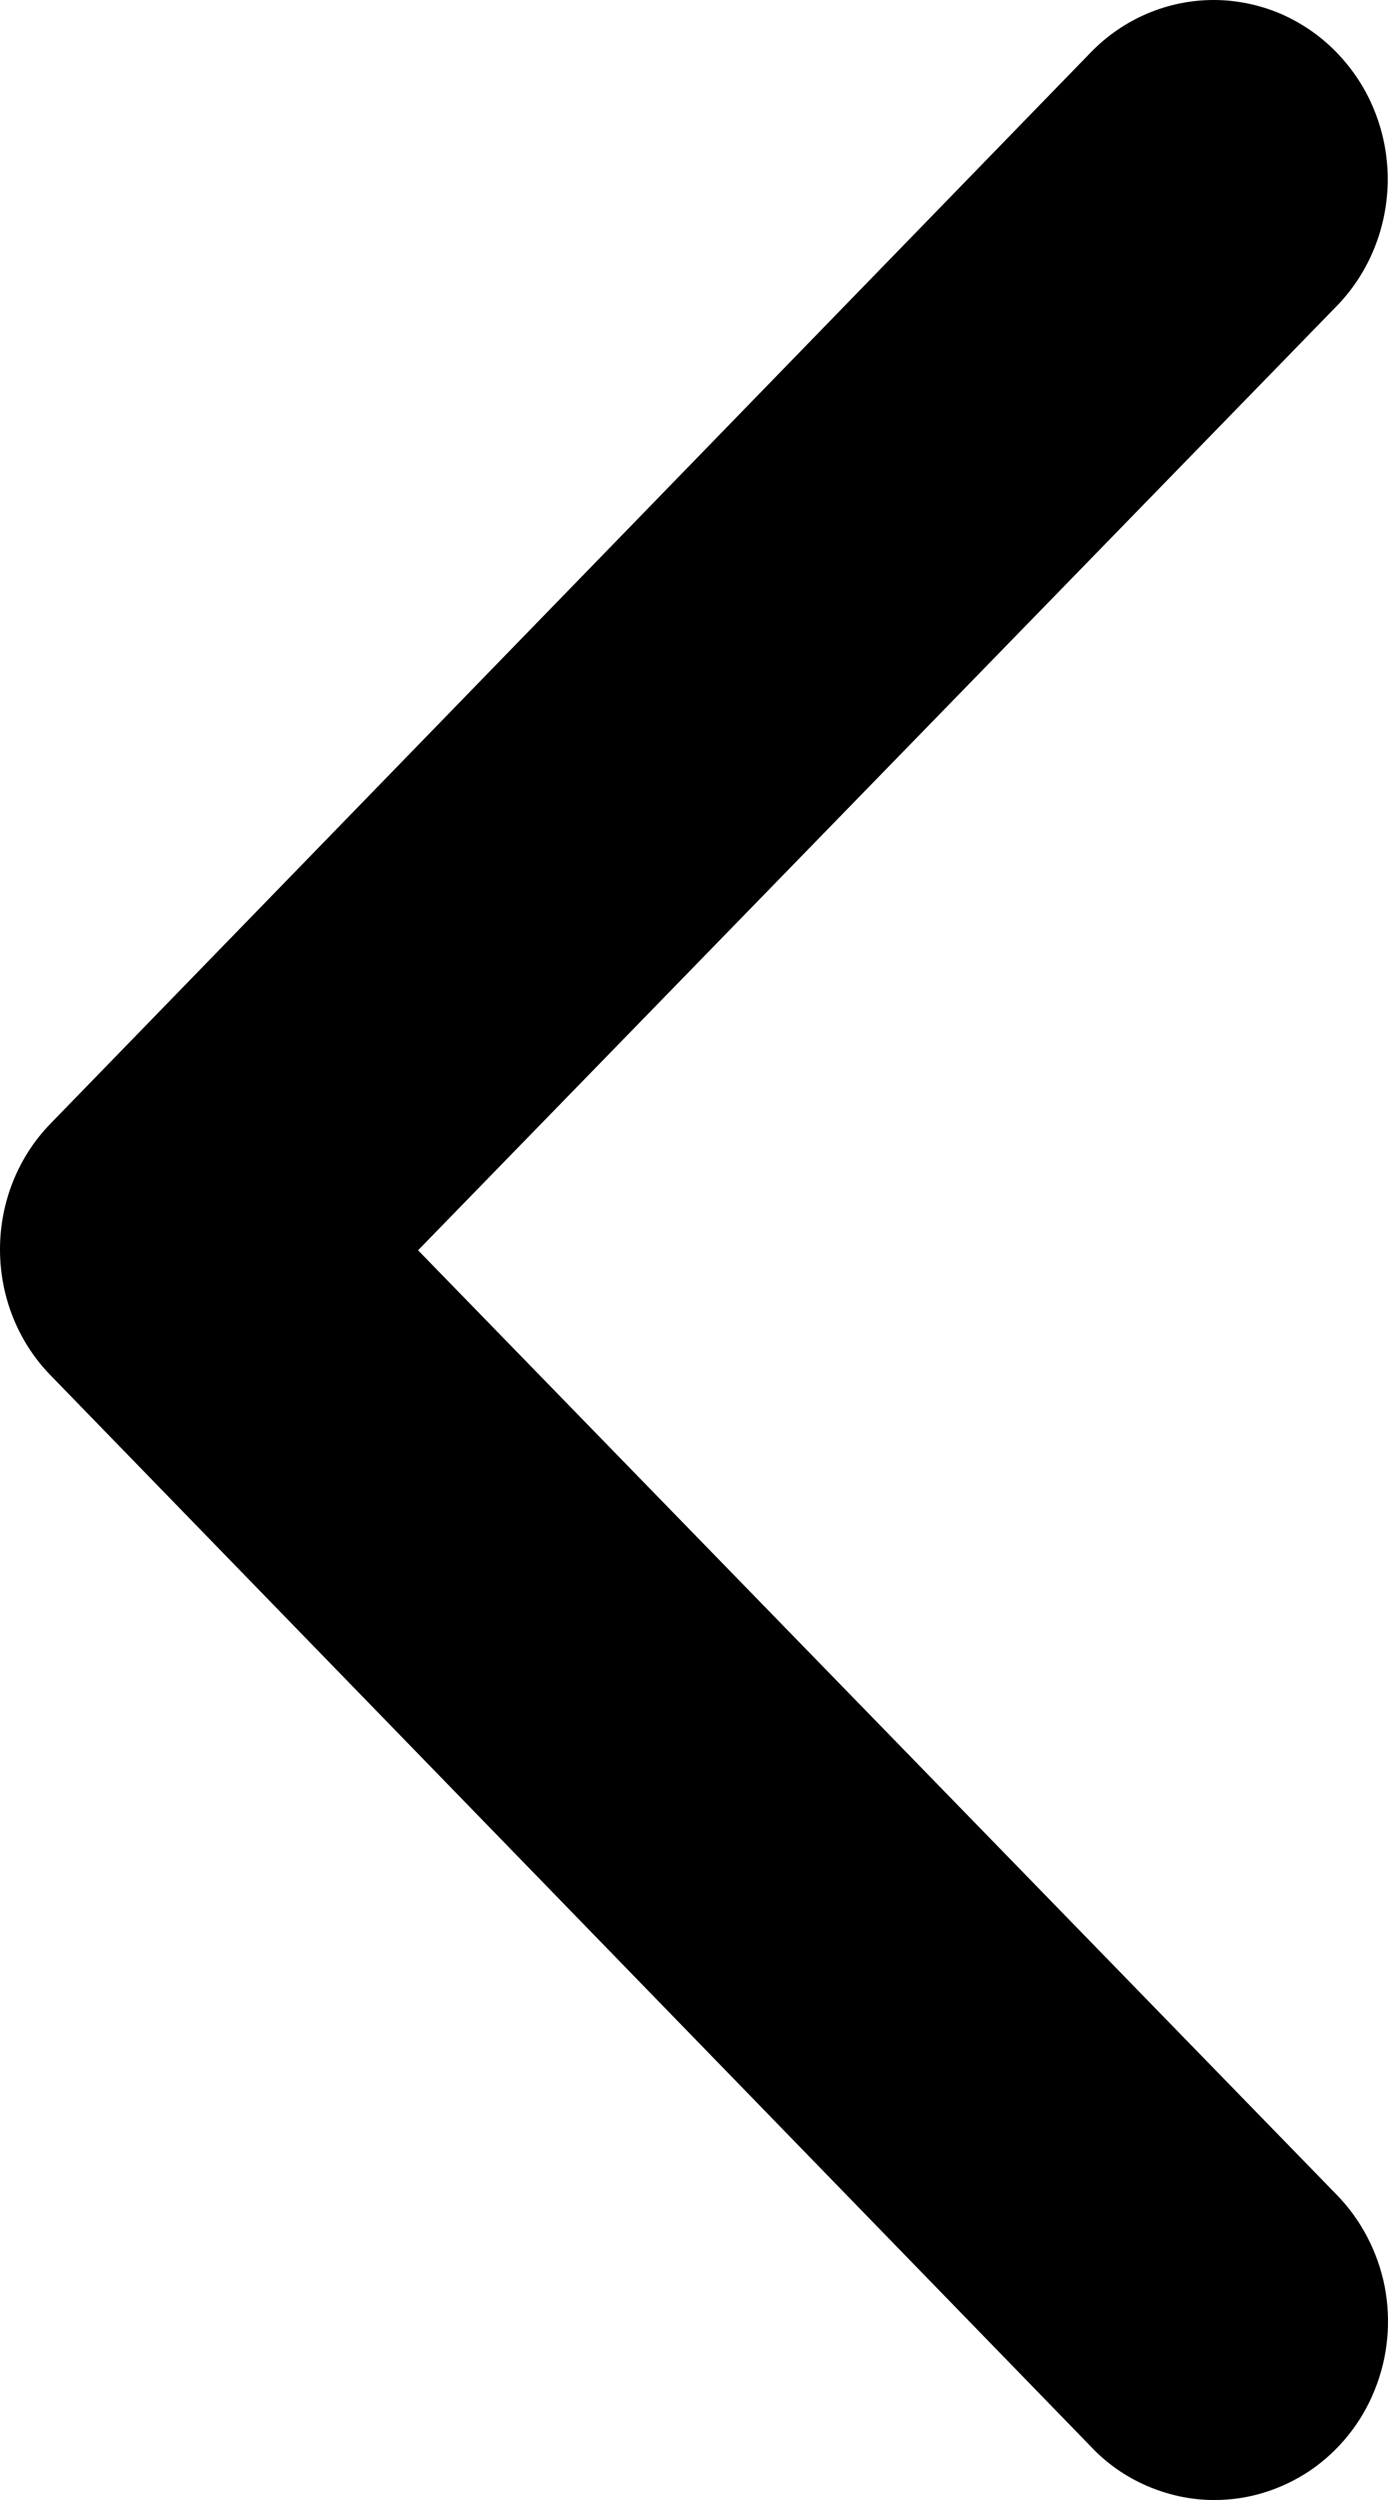
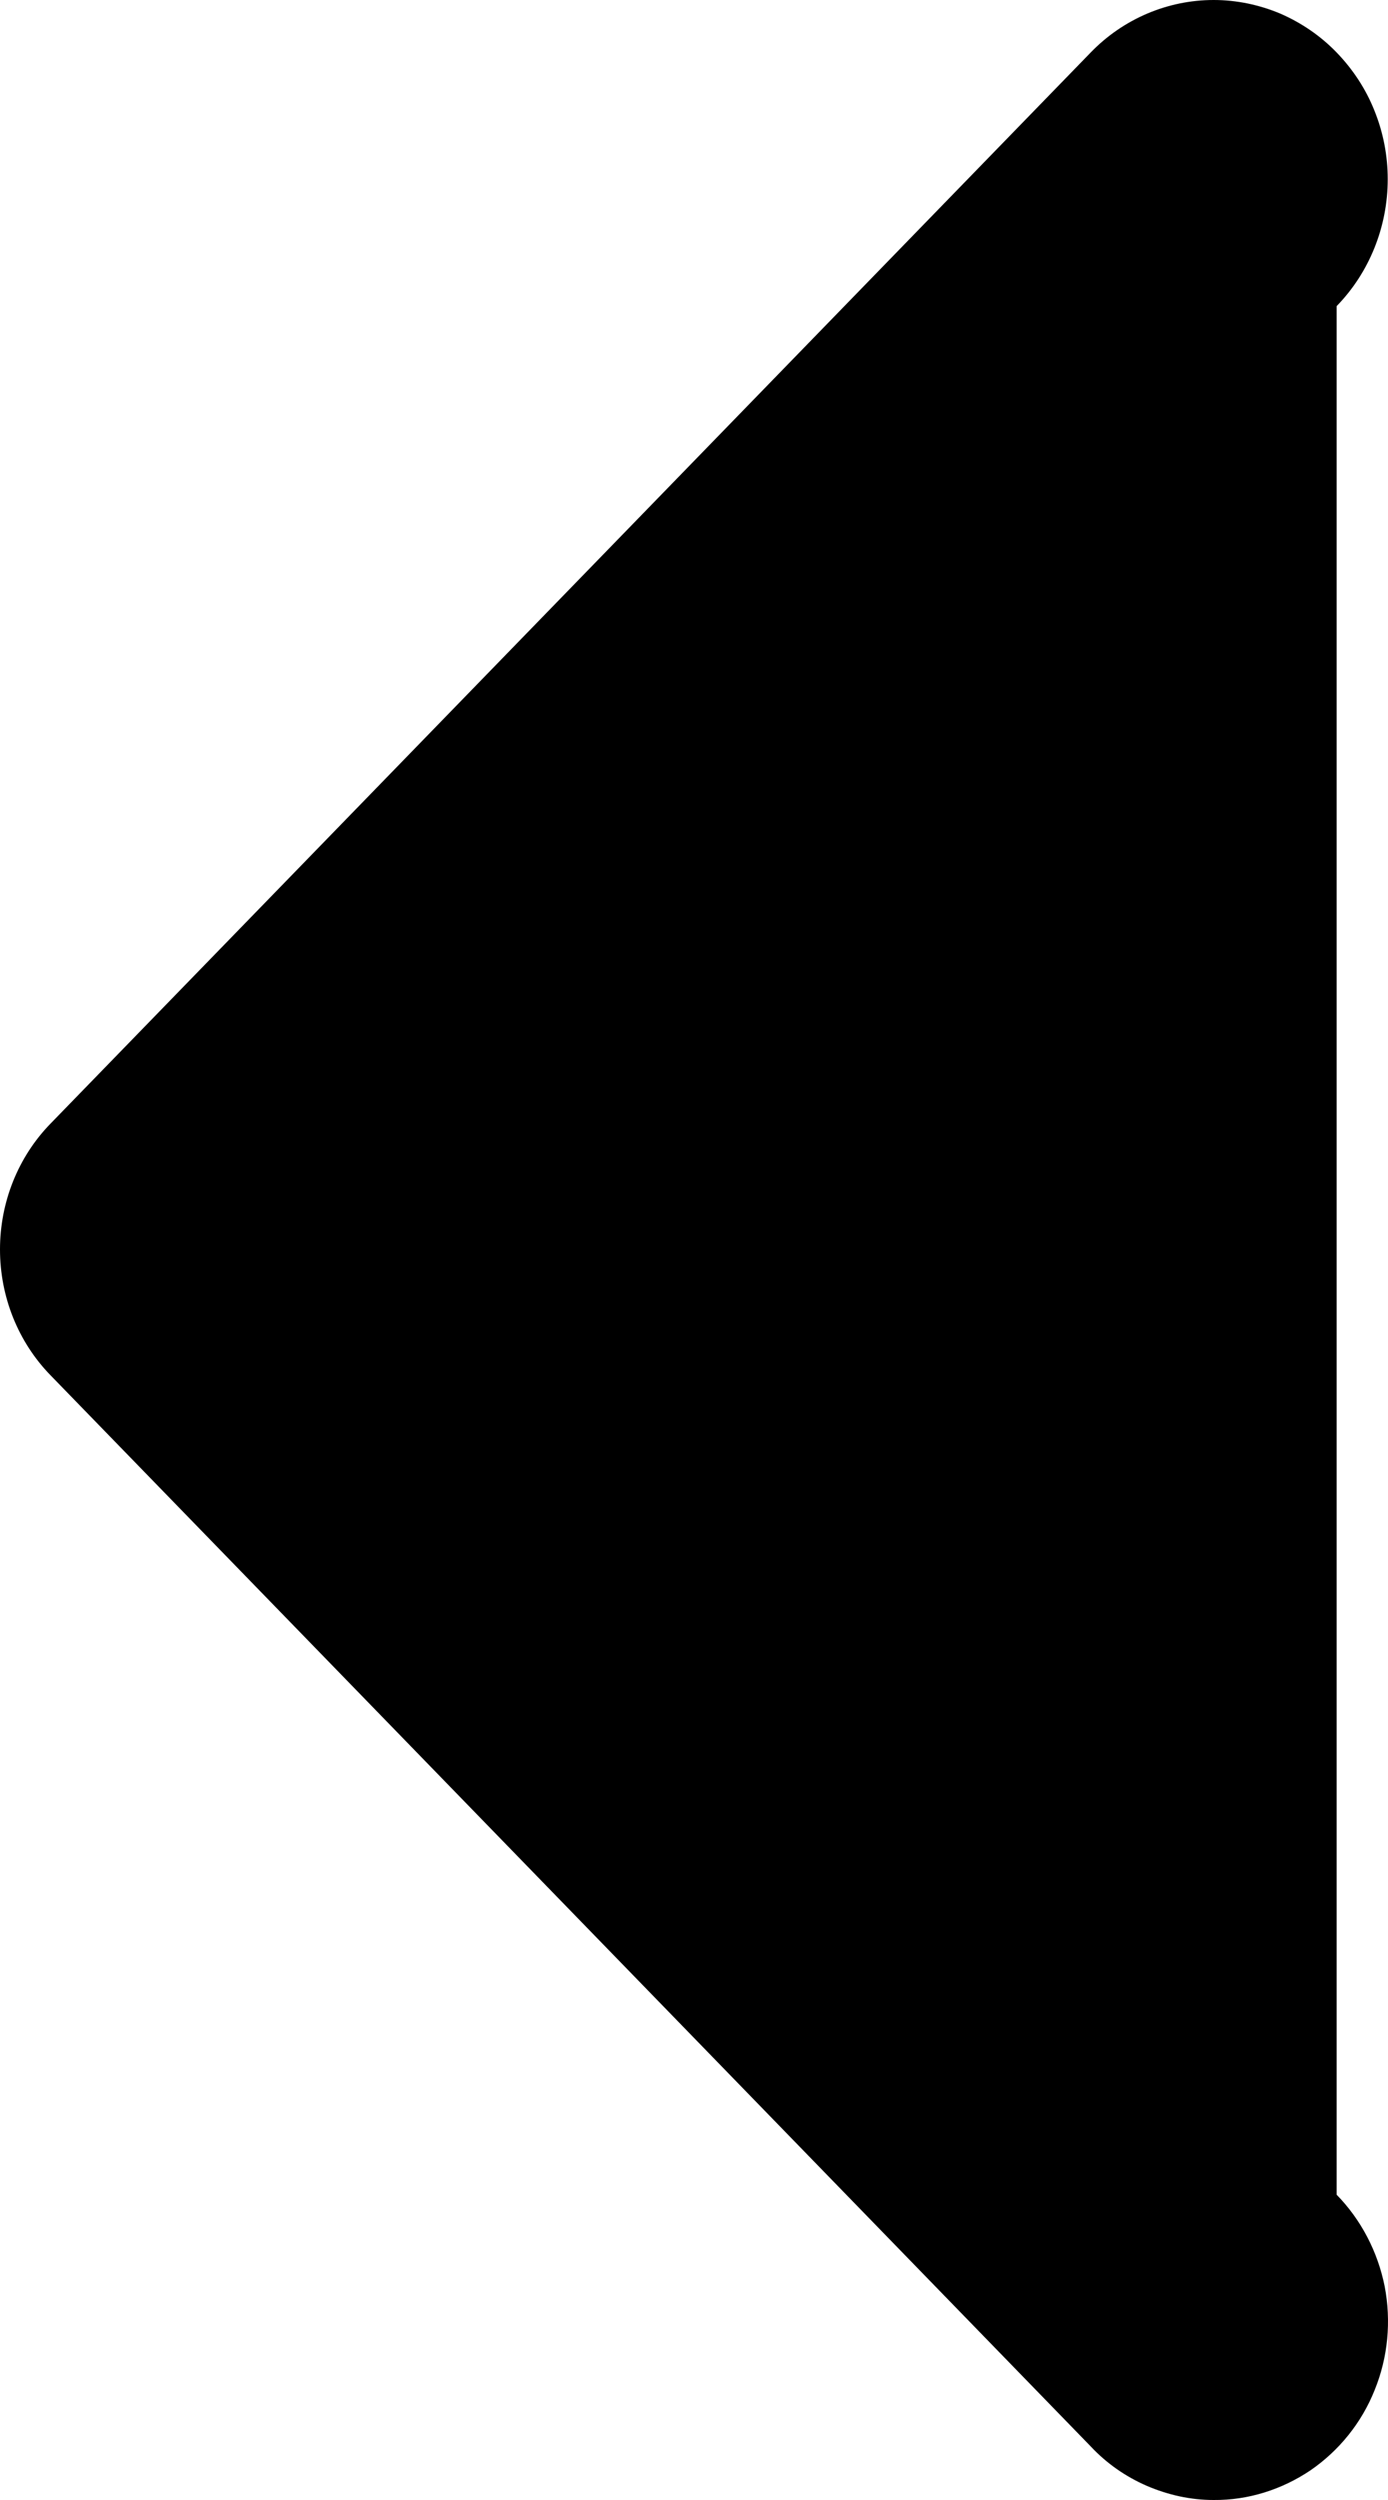
<svg xmlns="http://www.w3.org/2000/svg" width="5" height="9" viewBox="0 0 5 9" fill="none">
-   <path d="M4.372 9C4.496 9.001 4.617 8.963 4.721 8.893C4.824 8.822 4.905 8.722 4.952 8.604C5 8.486 5.012 8.356 4.988 8.231C4.963 8.106 4.903 7.991 4.815 7.901L1.506 4.501L4.815 1.102C4.933 0.981 4.999 0.816 4.999 0.645C4.999 0.561 4.983 0.477 4.951 0.398C4.92 0.32 4.873 0.249 4.815 0.189C4.757 0.129 4.688 0.082 4.612 0.049C4.536 0.017 4.454 0 4.372 0C4.206 0 4.046 0.068 3.929 0.189L0.182 4.045C0.065 4.165 -1.66859e-07 4.328 -1.66859e-07 4.498C-1.66859e-07 4.668 0.065 4.831 0.182 4.951L3.929 8.807C3.986 8.868 4.055 8.916 4.131 8.949C4.208 8.982 4.289 9 4.372 9Z" fill="black" />
+   <path d="M4.372 9C4.496 9.001 4.617 8.963 4.721 8.893C4.824 8.822 4.905 8.722 4.952 8.604C5 8.486 5.012 8.356 4.988 8.231C4.963 8.106 4.903 7.991 4.815 7.901L4.815 1.102C4.933 0.981 4.999 0.816 4.999 0.645C4.999 0.561 4.983 0.477 4.951 0.398C4.92 0.32 4.873 0.249 4.815 0.189C4.757 0.129 4.688 0.082 4.612 0.049C4.536 0.017 4.454 0 4.372 0C4.206 0 4.046 0.068 3.929 0.189L0.182 4.045C0.065 4.165 -1.66859e-07 4.328 -1.66859e-07 4.498C-1.66859e-07 4.668 0.065 4.831 0.182 4.951L3.929 8.807C3.986 8.868 4.055 8.916 4.131 8.949C4.208 8.982 4.289 9 4.372 9Z" fill="black" />
</svg>